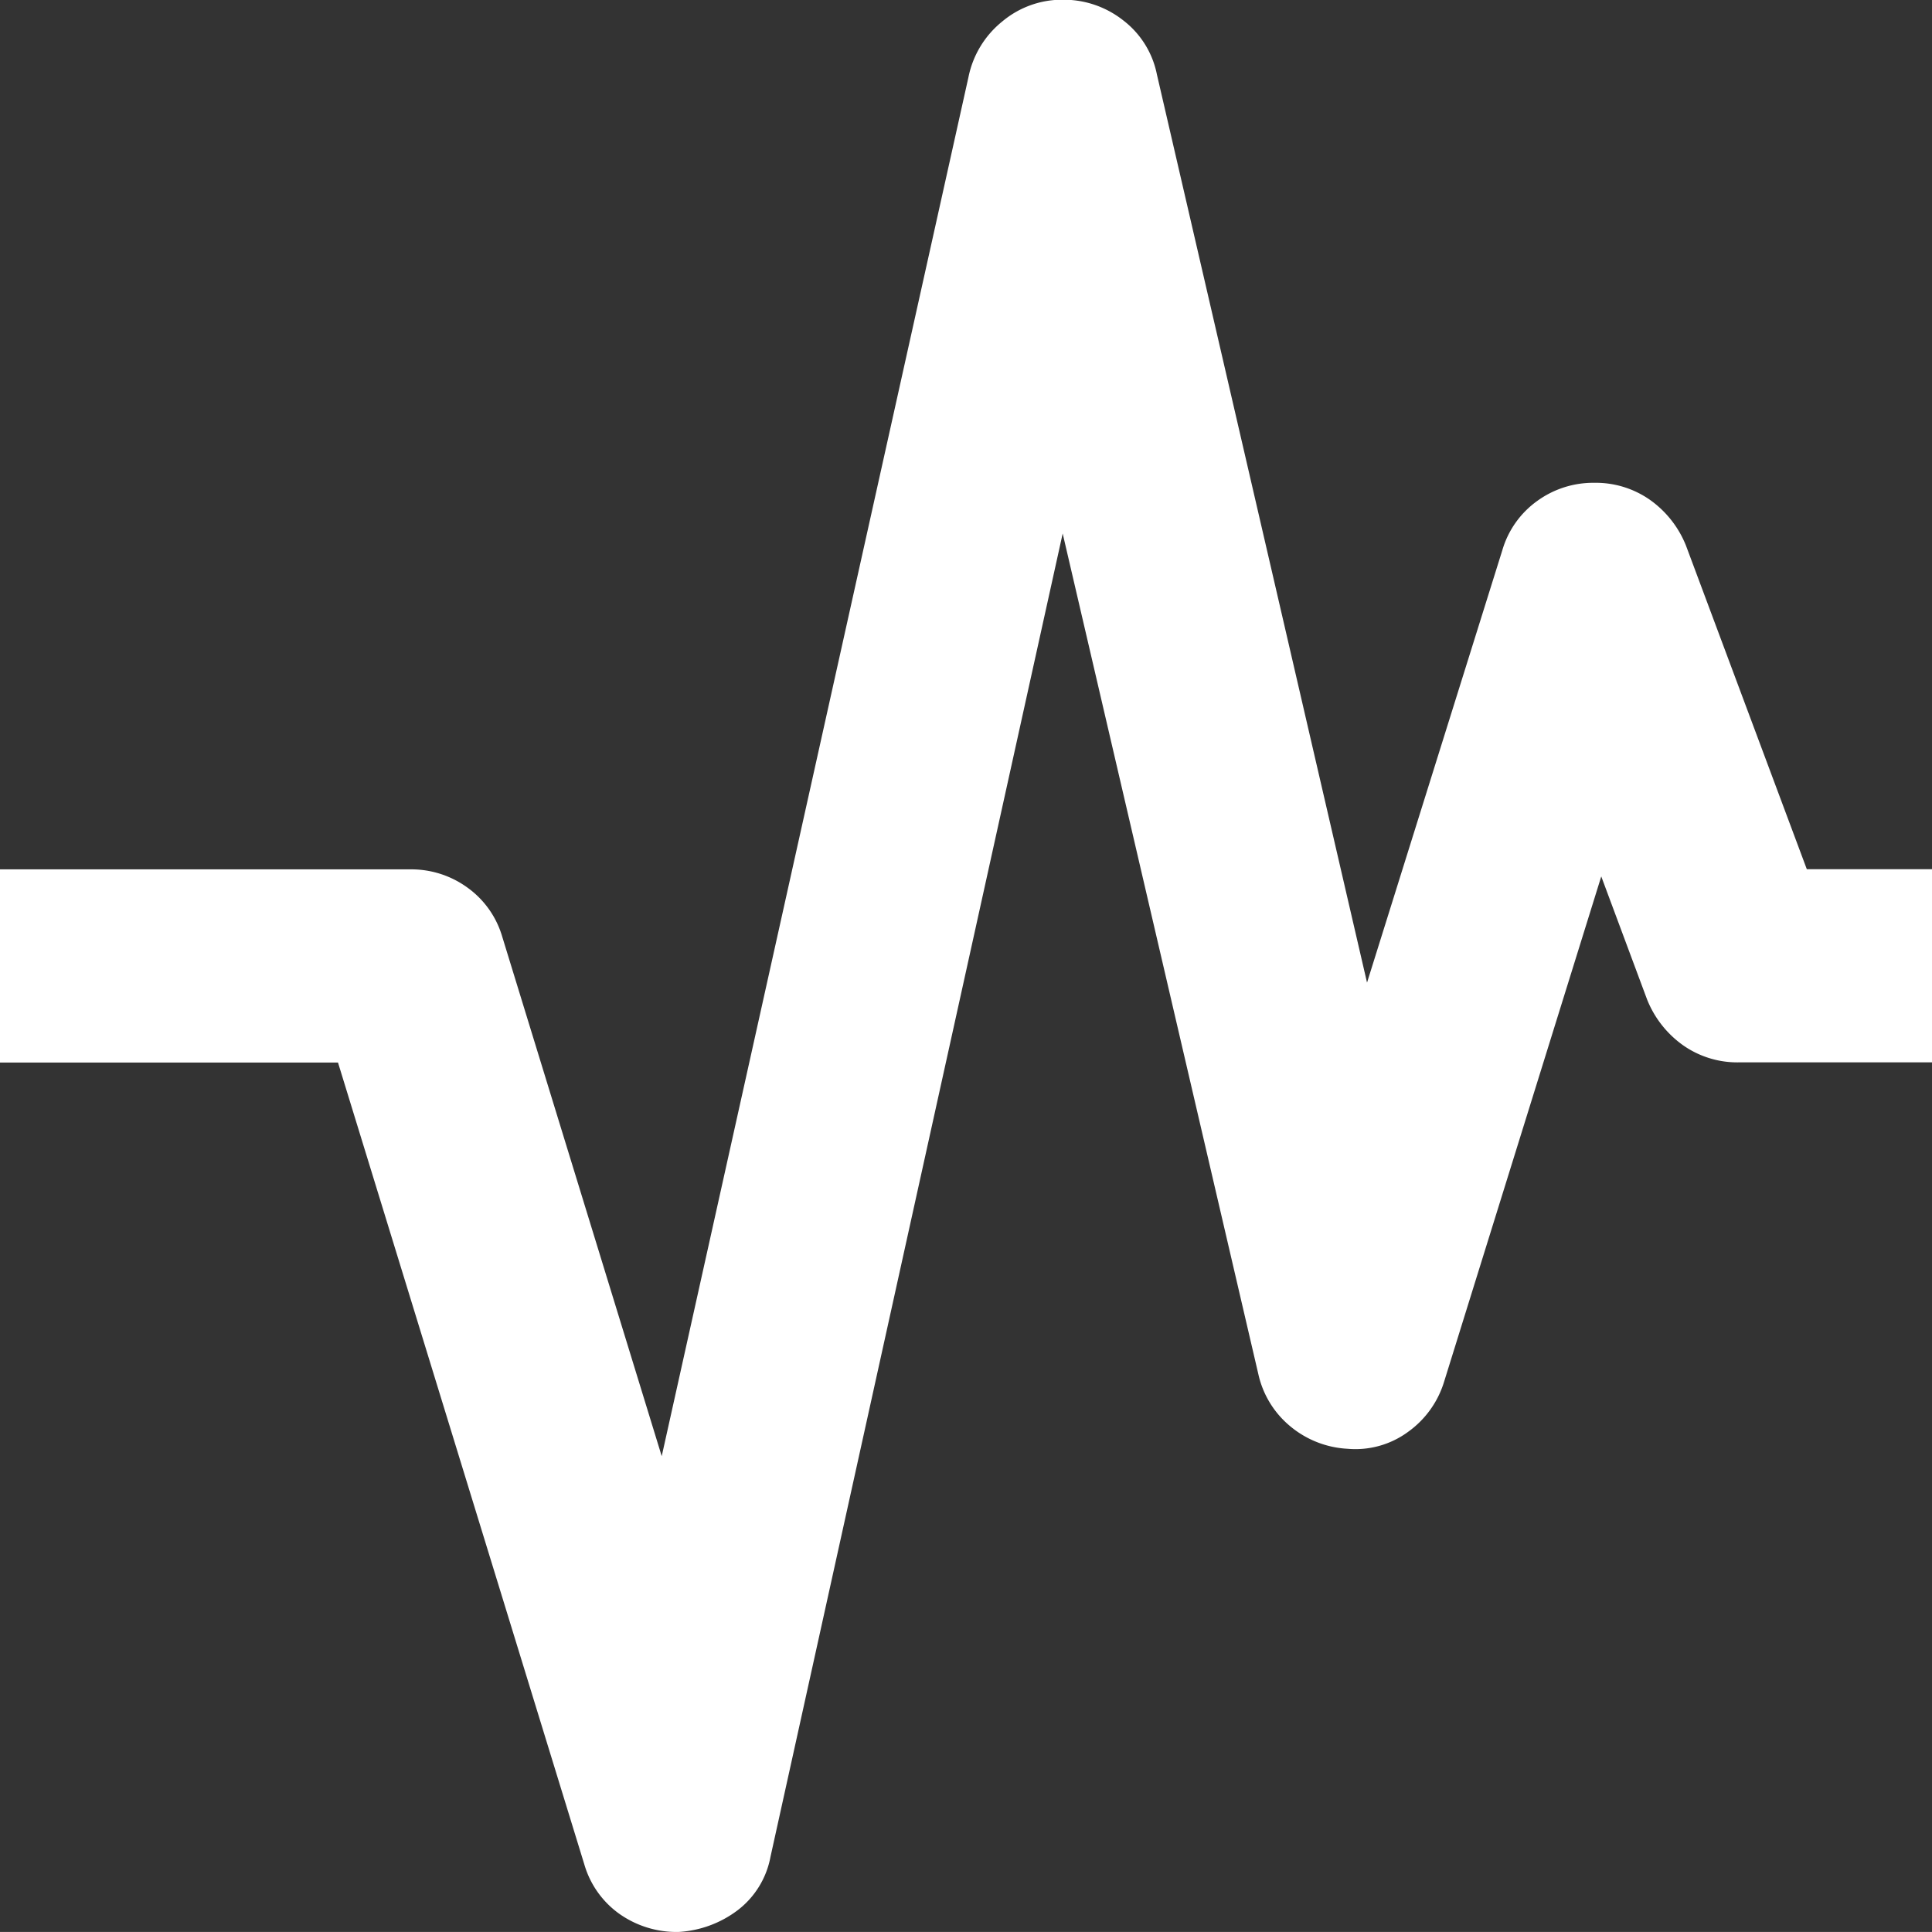
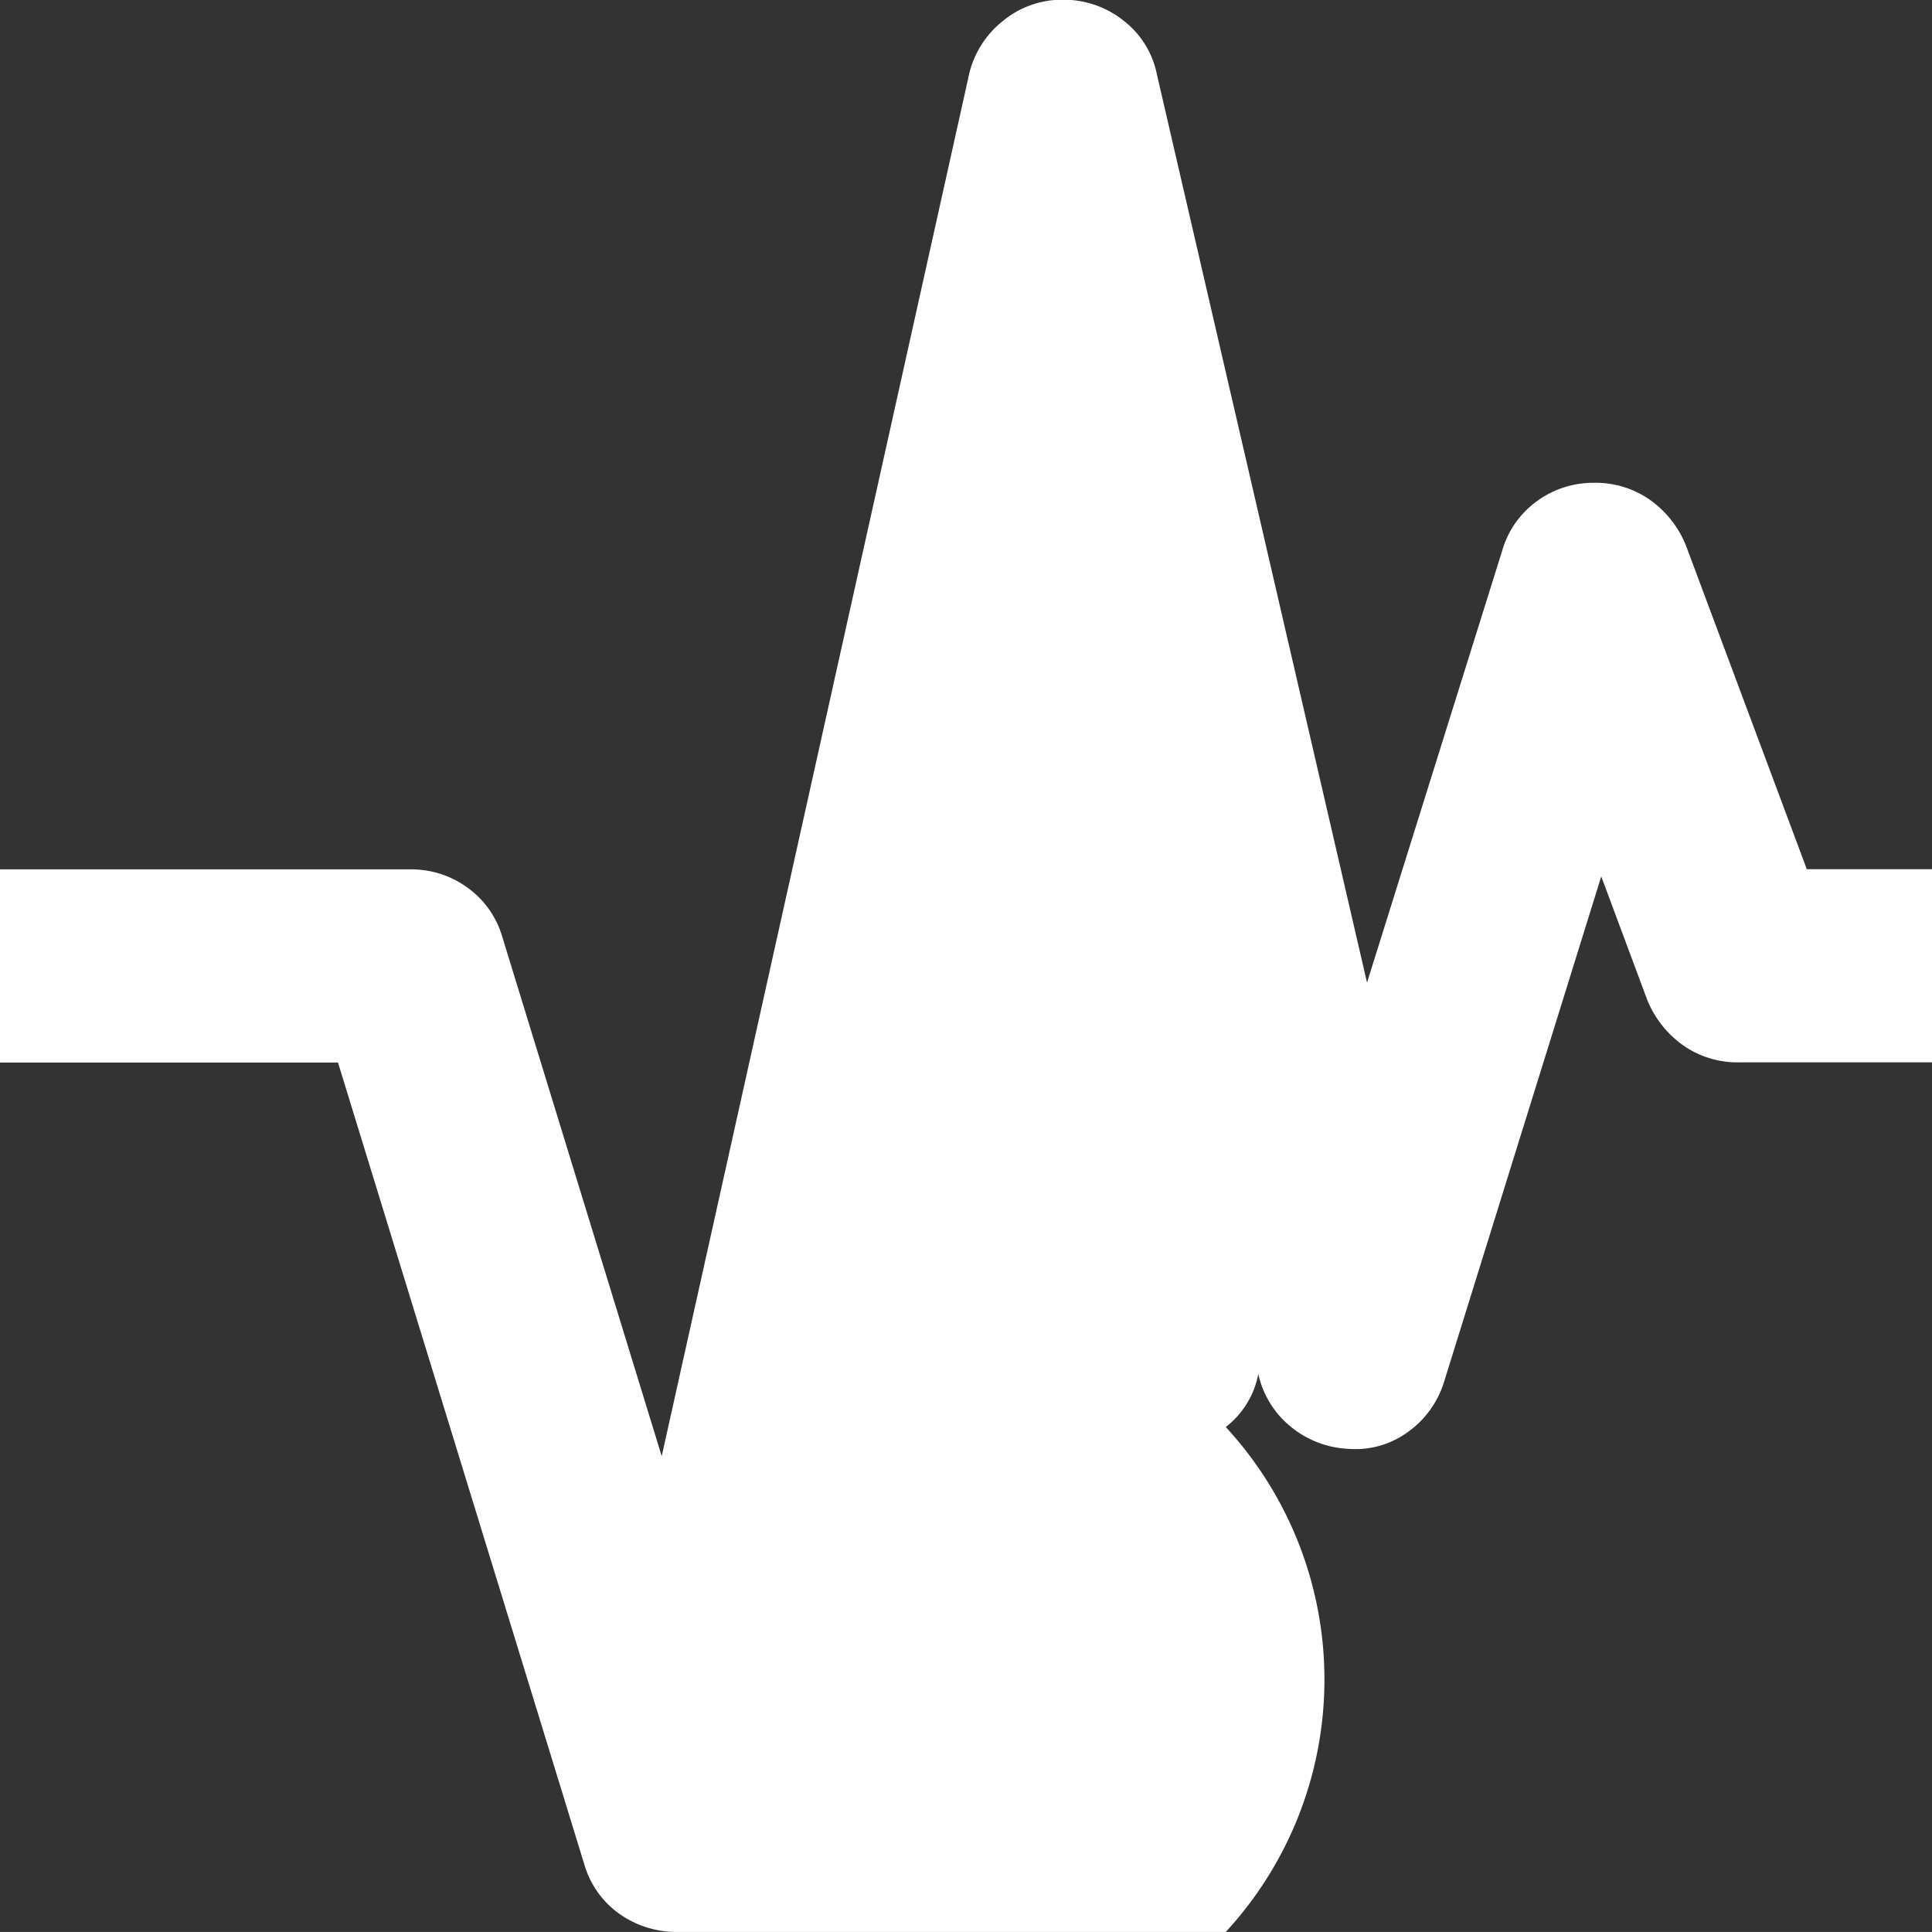
<svg xmlns="http://www.w3.org/2000/svg" width="41.573" height="41.572" viewBox="0 0 41.573 41.572">
  <rect x="0" y="0" width="41.573" height="41.572" fill="#333333" stroke="none" />
-   <path id="earthquake" d="M94.6-838.428a2.134,2.134,0,0,1-1.273-.39,1.986,1.986,0,0,1-.754-1.065l-5.3-17.253H80v-4.157h8.834a2.052,2.052,0,0,1,1.221.39,1.986,1.986,0,0,1,.754,1.065l3.43,11.172,6.6-29.672a2.059,2.059,0,0,1,.728-1.2,2,2,0,0,1,1.3-.468,2.068,2.068,0,0,1,1.3.442,1.944,1.944,0,0,1,.728,1.169l4.521,19.539,2.91-9.3a1.987,1.987,0,0,1,.753-1.065,2.051,2.051,0,0,1,1.221-.39,2.033,2.033,0,0,1,1.2.364,2.213,2.213,0,0,1,.779.987l2.6,6.963h2.7v4.157h-4.157a2.033,2.033,0,0,1-1.2-.364,2.214,2.214,0,0,1-.779-.987l-.987-2.65-3.378,10.861a2.068,2.068,0,0,1-.779,1.091,1.91,1.91,0,0,1-1.3.364,2.1,2.1,0,0,1-1.247-.494,2.025,2.025,0,0,1-.676-1.117l-4.209-18.084-6.288,28.477a1.878,1.878,0,0,1-.7,1.143A2.325,2.325,0,0,1,94.6-838.428Z" transform="translate(-80 880)" fill="#fff" />
+   <path id="earthquake" d="M94.6-838.428a2.134,2.134,0,0,1-1.273-.39,1.986,1.986,0,0,1-.754-1.065l-5.3-17.253H80v-4.157h8.834a2.052,2.052,0,0,1,1.221.39,1.986,1.986,0,0,1,.754,1.065l3.43,11.172,6.6-29.672a2.059,2.059,0,0,1,.728-1.2,2,2,0,0,1,1.3-.468,2.068,2.068,0,0,1,1.3.442,1.944,1.944,0,0,1,.728,1.169l4.521,19.539,2.91-9.3a1.987,1.987,0,0,1,.753-1.065,2.051,2.051,0,0,1,1.221-.39,2.033,2.033,0,0,1,1.2.364,2.213,2.213,0,0,1,.779.987l2.6,6.963h2.7v4.157h-4.157a2.033,2.033,0,0,1-1.2-.364,2.214,2.214,0,0,1-.779-.987l-.987-2.65-3.378,10.861a2.068,2.068,0,0,1-.779,1.091,1.91,1.91,0,0,1-1.3.364,2.1,2.1,0,0,1-1.247-.494,2.025,2.025,0,0,1-.676-1.117a1.878,1.878,0,0,1-.7,1.143A2.325,2.325,0,0,1,94.6-838.428Z" transform="translate(-80 880)" fill="#fff" />
</svg>